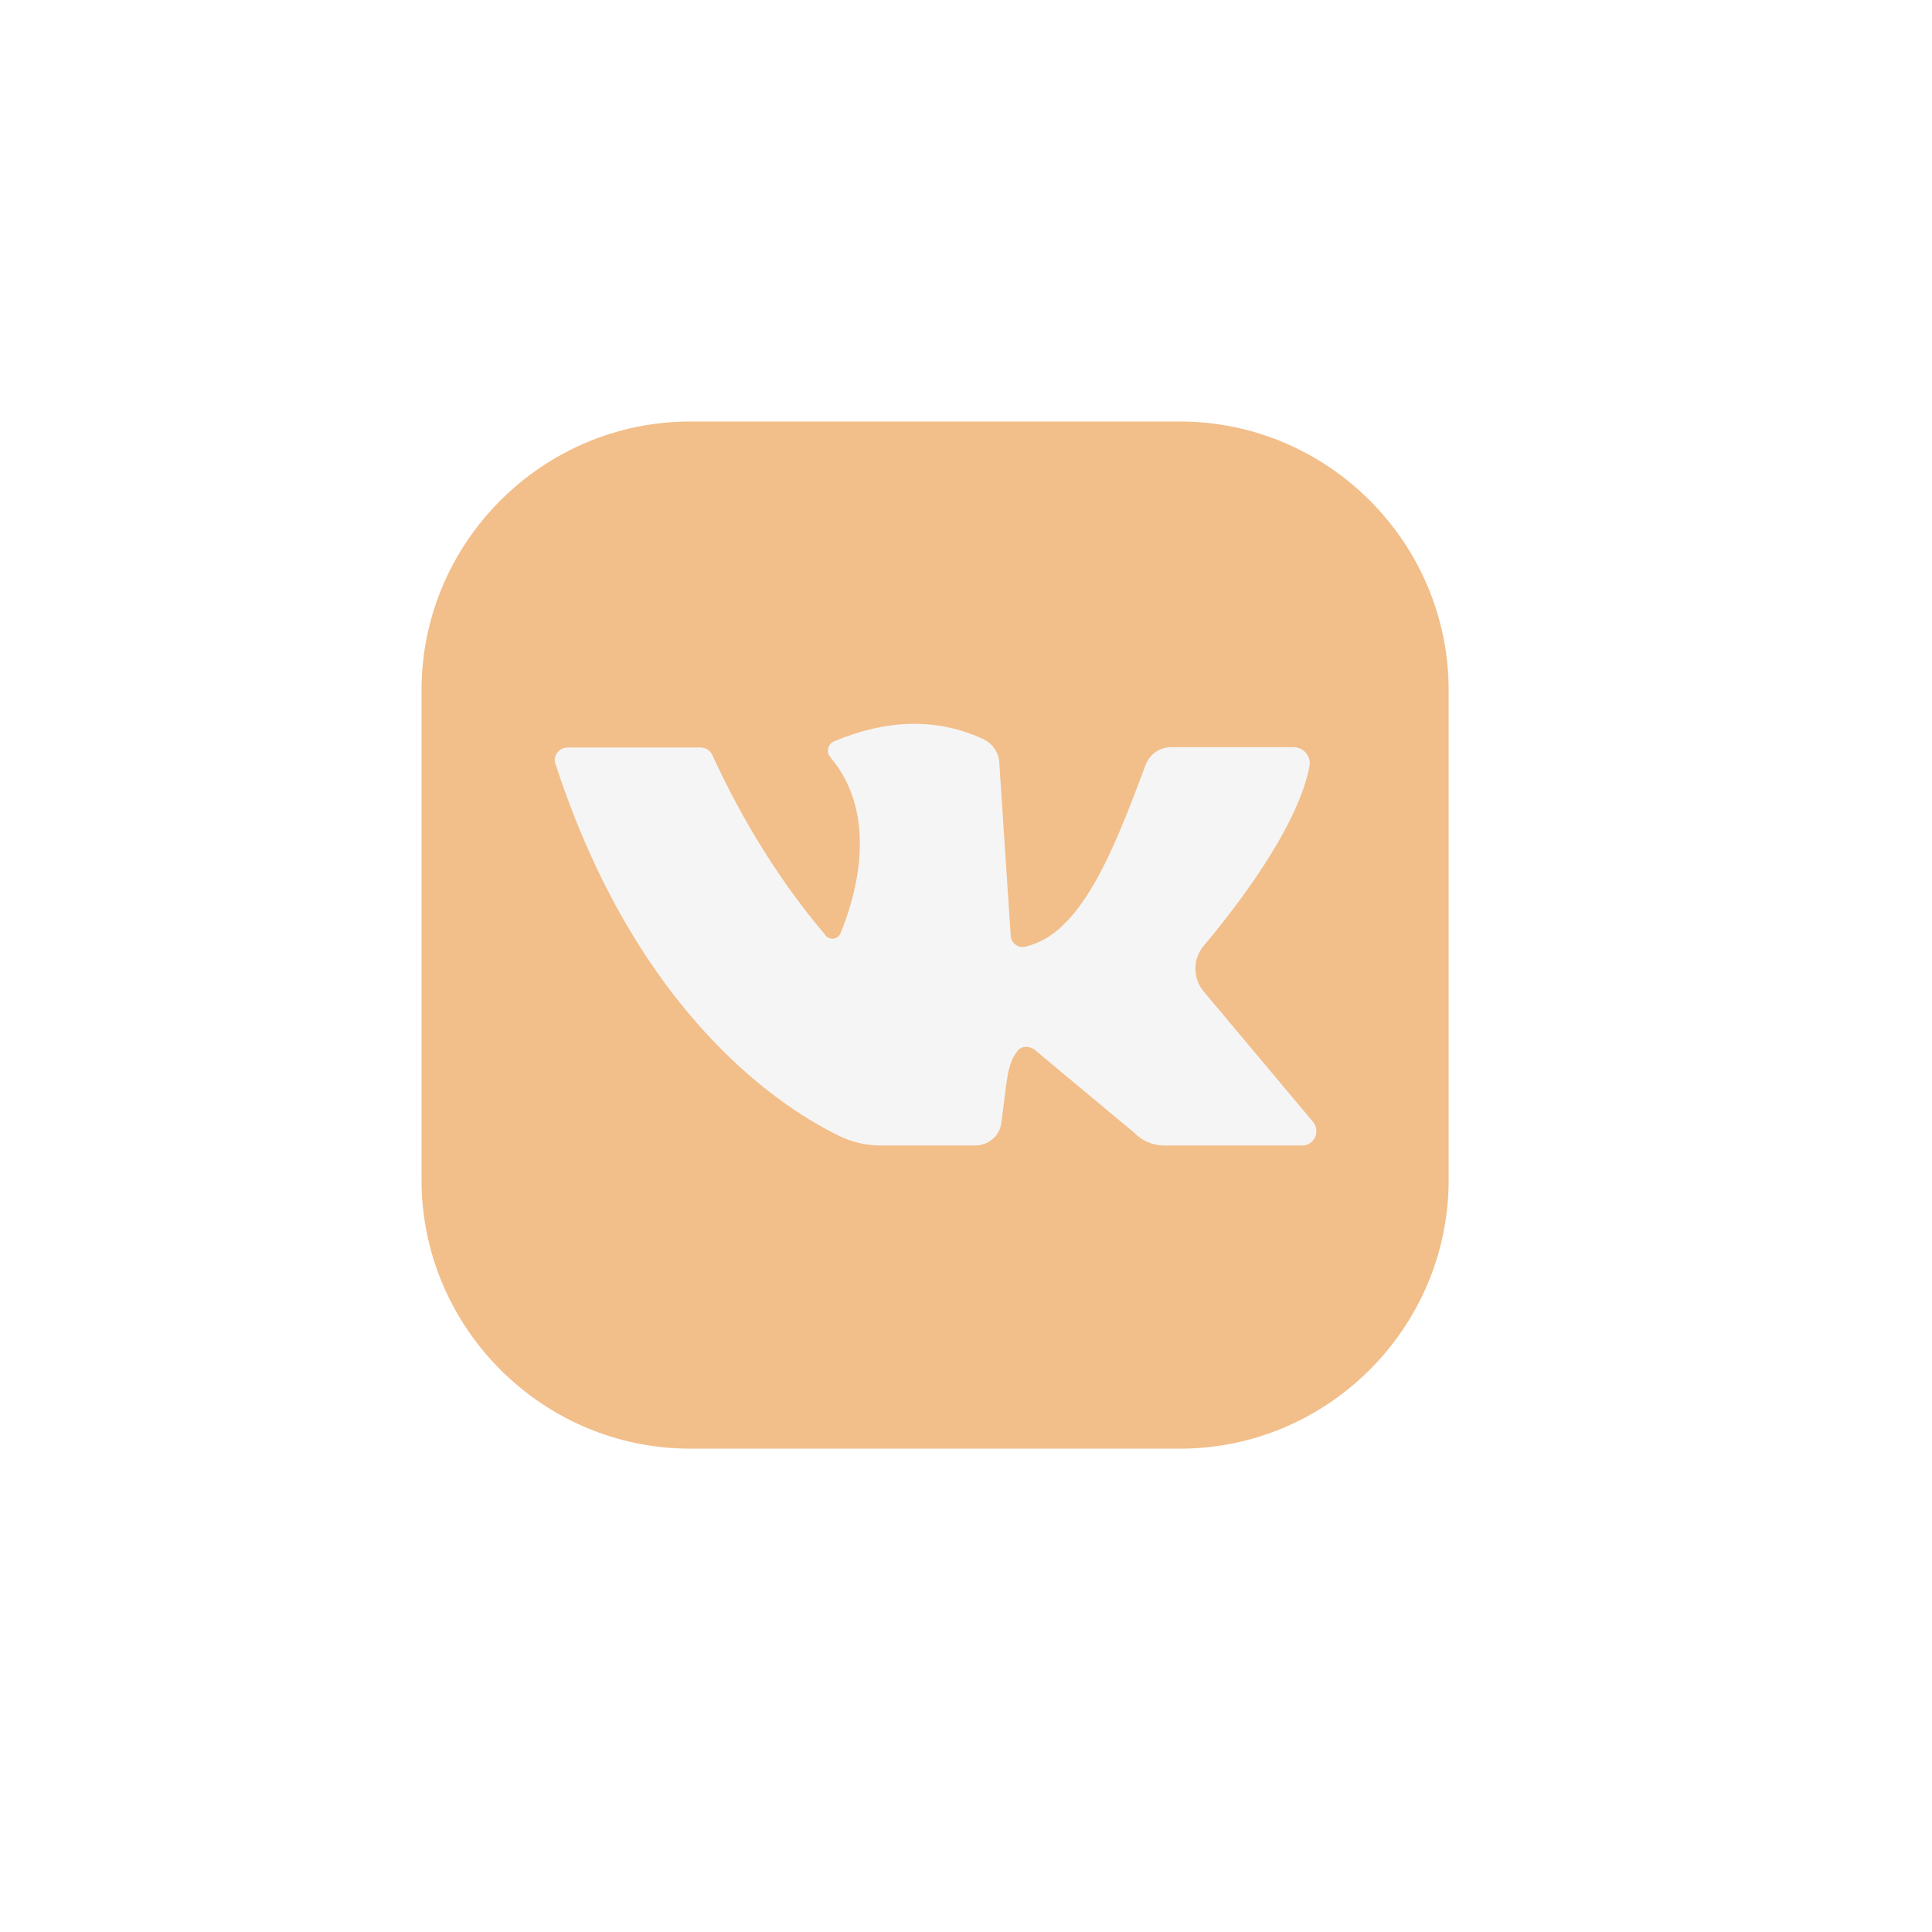
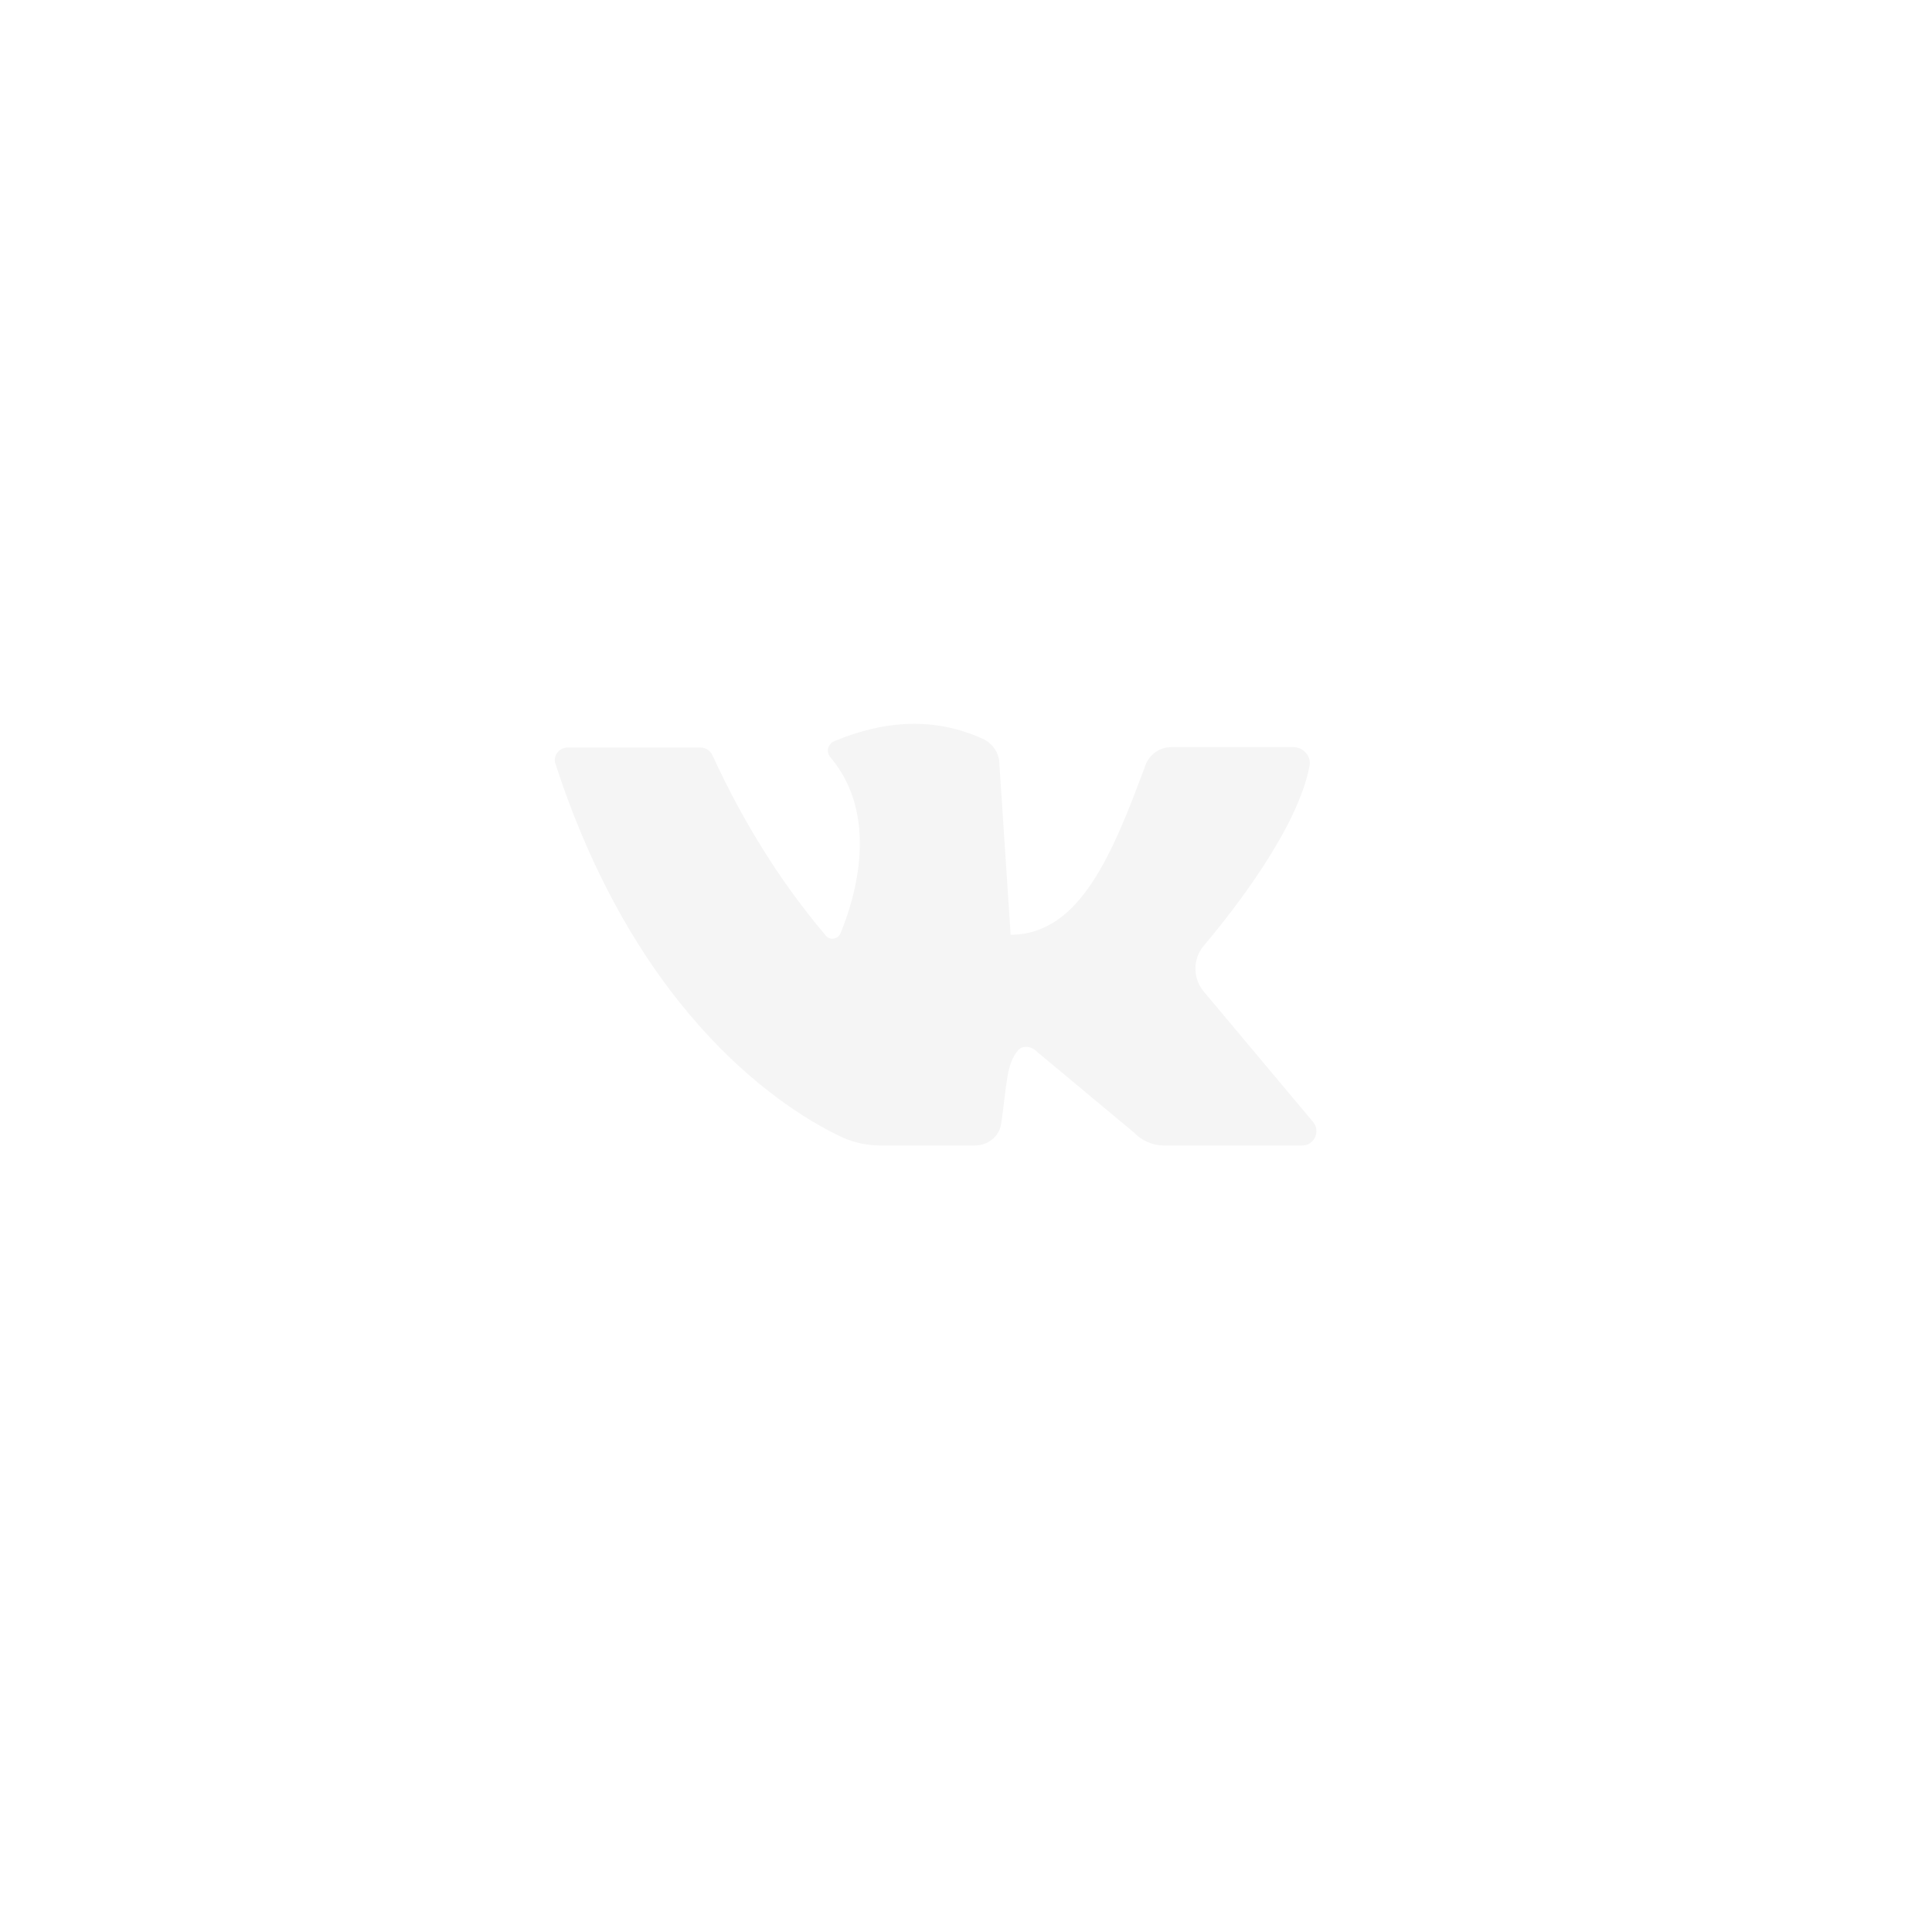
<svg xmlns="http://www.w3.org/2000/svg" width="55" height="55" viewBox="0 0 55 55" fill="none">
  <g filter="url(#filter0_dd)">
-     <path d="M12 33.59V19.65C12 15.44 15.44 12 19.65 12H33.59C37.8 12 41.24 15.44 41.24 19.65V33.59C41.24 37.8 37.8 41.24 33.59 41.24H19.65C15.44 41.24 12 37.8 12 33.59Z" fill="#F2BE8A" />
-     <path d="M16.161 21.28C17.141 21.28 19.231 21.28 19.941 21.28C20.091 21.28 20.221 21.37 20.281 21.5C21.151 23.39 22.211 25.1 23.481 26.6C23.591 26.78 23.851 26.76 23.931 26.56C24.331 25.59 25.061 23.24 23.641 21.56C23.511 21.41 23.561 21.18 23.751 21.1C25.191 20.5 26.601 20.41 27.971 21.03C28.261 21.16 28.451 21.44 28.451 21.76L28.771 26.61C28.771 26.83 28.971 27 29.181 26.95C30.761 26.61 31.691 24.25 32.611 21.78C32.721 21.48 33.011 21.27 33.341 21.27H36.821C37.101 21.27 37.331 21.52 37.281 21.8C36.951 23.55 35.191 25.83 34.271 26.92C33.951 27.3 33.951 27.85 34.271 28.23L37.381 31.94C37.601 32.21 37.411 32.61 37.071 32.61H33.131C32.811 32.61 32.501 32.47 32.281 32.24L29.531 29.95C29.391 29.79 29.121 29.74 28.981 29.9C28.641 30.31 28.671 30.83 28.501 31.99C28.451 32.35 28.121 32.61 27.761 32.61H25.071C24.691 32.61 24.311 32.53 23.961 32.37C22.411 31.64 18.191 29.04 15.821 21.77C15.721 21.54 15.901 21.28 16.161 21.28Z" fill="#F5F5F5" />
+     <path d="M16.161 21.28C17.141 21.28 19.231 21.28 19.941 21.28C20.091 21.28 20.221 21.37 20.281 21.5C21.151 23.39 22.211 25.1 23.481 26.6C23.591 26.78 23.851 26.76 23.931 26.56C24.331 25.59 25.061 23.24 23.641 21.56C23.511 21.41 23.561 21.18 23.751 21.1C25.191 20.5 26.601 20.41 27.971 21.03C28.261 21.16 28.451 21.44 28.451 21.76L28.771 26.61C30.761 26.61 31.691 24.25 32.611 21.78C32.721 21.48 33.011 21.27 33.341 21.27H36.821C37.101 21.27 37.331 21.52 37.281 21.8C36.951 23.55 35.191 25.83 34.271 26.92C33.951 27.3 33.951 27.85 34.271 28.23L37.381 31.94C37.601 32.21 37.411 32.61 37.071 32.61H33.131C32.811 32.61 32.501 32.47 32.281 32.24L29.531 29.95C29.391 29.79 29.121 29.74 28.981 29.9C28.641 30.31 28.671 30.83 28.501 31.99C28.451 32.35 28.121 32.61 27.761 32.61H25.071C24.691 32.61 24.311 32.53 23.961 32.37C22.411 31.64 18.191 29.04 15.821 21.77C15.721 21.54 15.901 21.28 16.161 21.28Z" fill="#F5F5F5" />
  </g>
  <defs>
    <filter id="filter0_dd" x="0" y="0" width="54.24" height="54.24" filterUnits="userSpaceOnUse" color-interpolation-filters="sRGB">
      <feFlood flood-opacity="0" result="BackgroundImageFix" />
      <feColorMatrix in="SourceAlpha" type="matrix" values="0 0 0 0 0 0 0 0 0 0 0 0 0 0 0 0 0 0 127 0" />
      <feOffset dx="4" dy="4" />
      <feGaussianBlur stdDeviation="4.5" />
      <feColorMatrix type="matrix" values="0 0 0 0 0.783 0 0 0 0 0.697 0 0 0 0 0.601 0 0 0 1 0" />
      <feBlend mode="normal" in2="BackgroundImageFix" result="effect1_dropShadow" />
      <feColorMatrix in="SourceAlpha" type="matrix" values="0 0 0 0 0 0 0 0 0 0 0 0 0 0 0 0 0 0 127 0" />
      <feOffset dx="-4" dy="-4" />
      <feGaussianBlur stdDeviation="4" />
      <feColorMatrix type="matrix" values="0 0 0 0 0.988 0 0 0 0 0.96 0 0 0 0 0.93 0 0 0 1 0" />
      <feBlend mode="normal" in2="effect1_dropShadow" result="effect2_dropShadow" />
      <feBlend mode="normal" in="SourceGraphic" in2="effect2_dropShadow" result="shape" />
    </filter>
  </defs>
</svg>